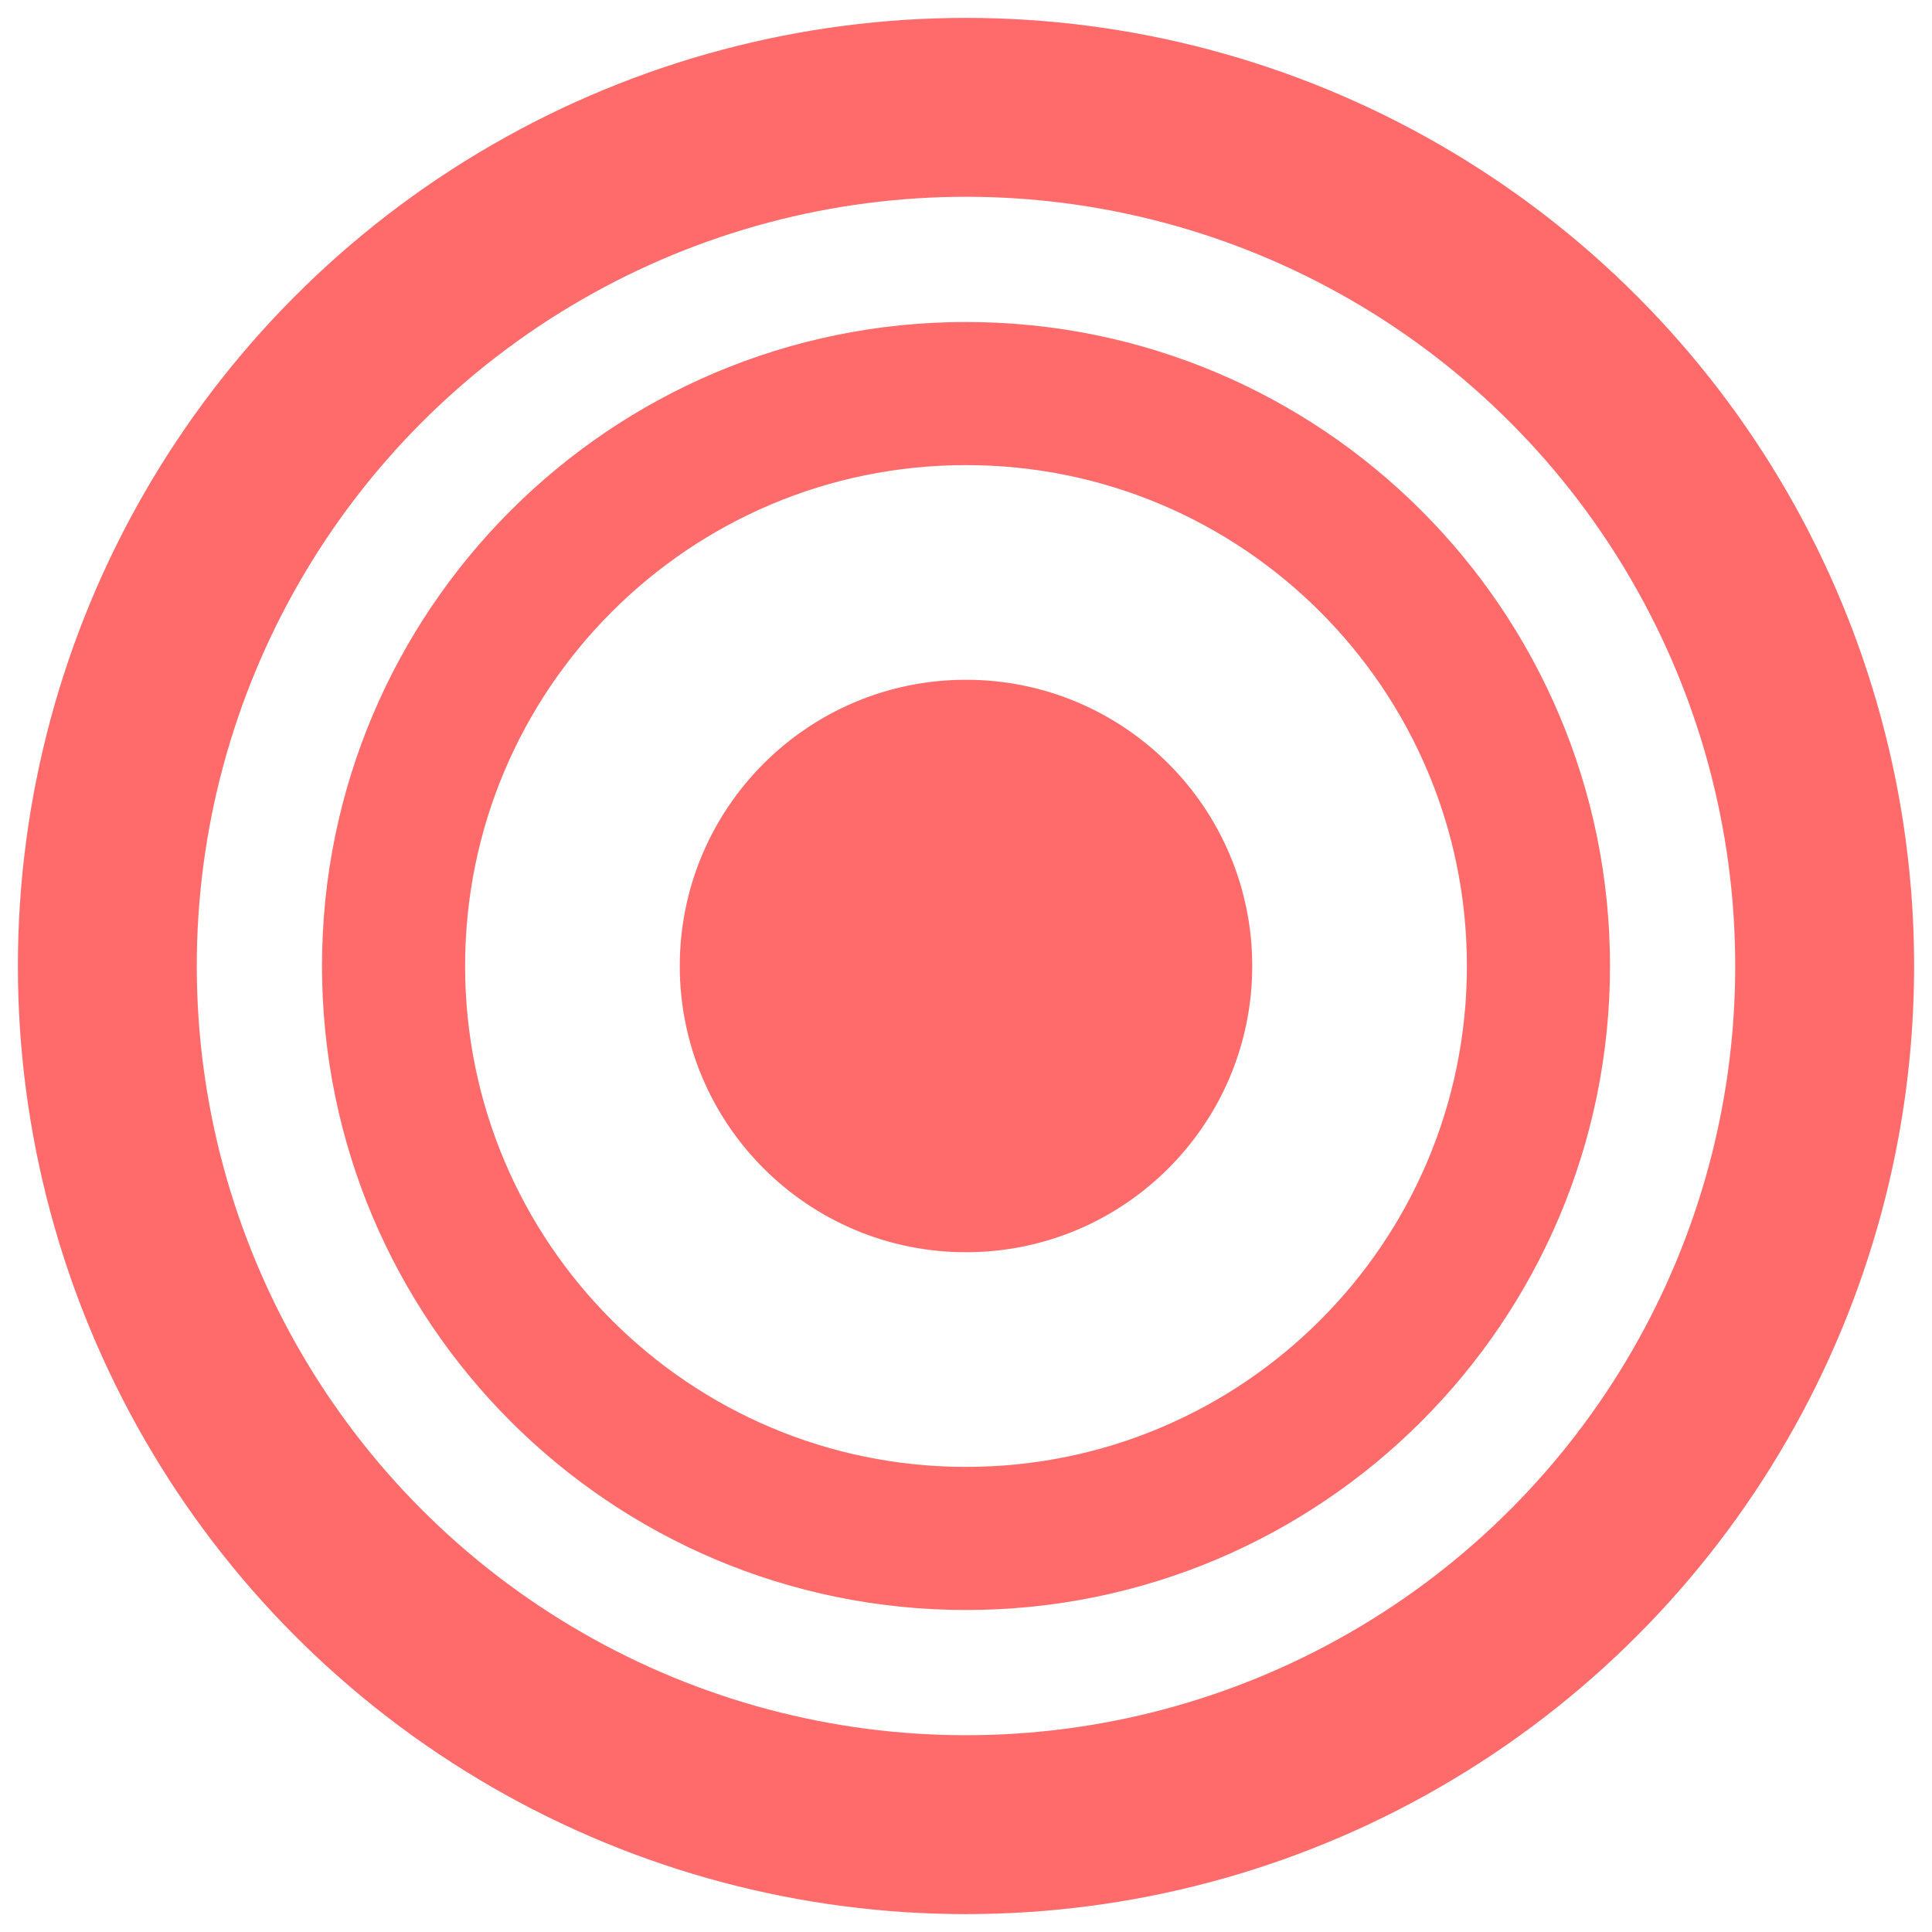
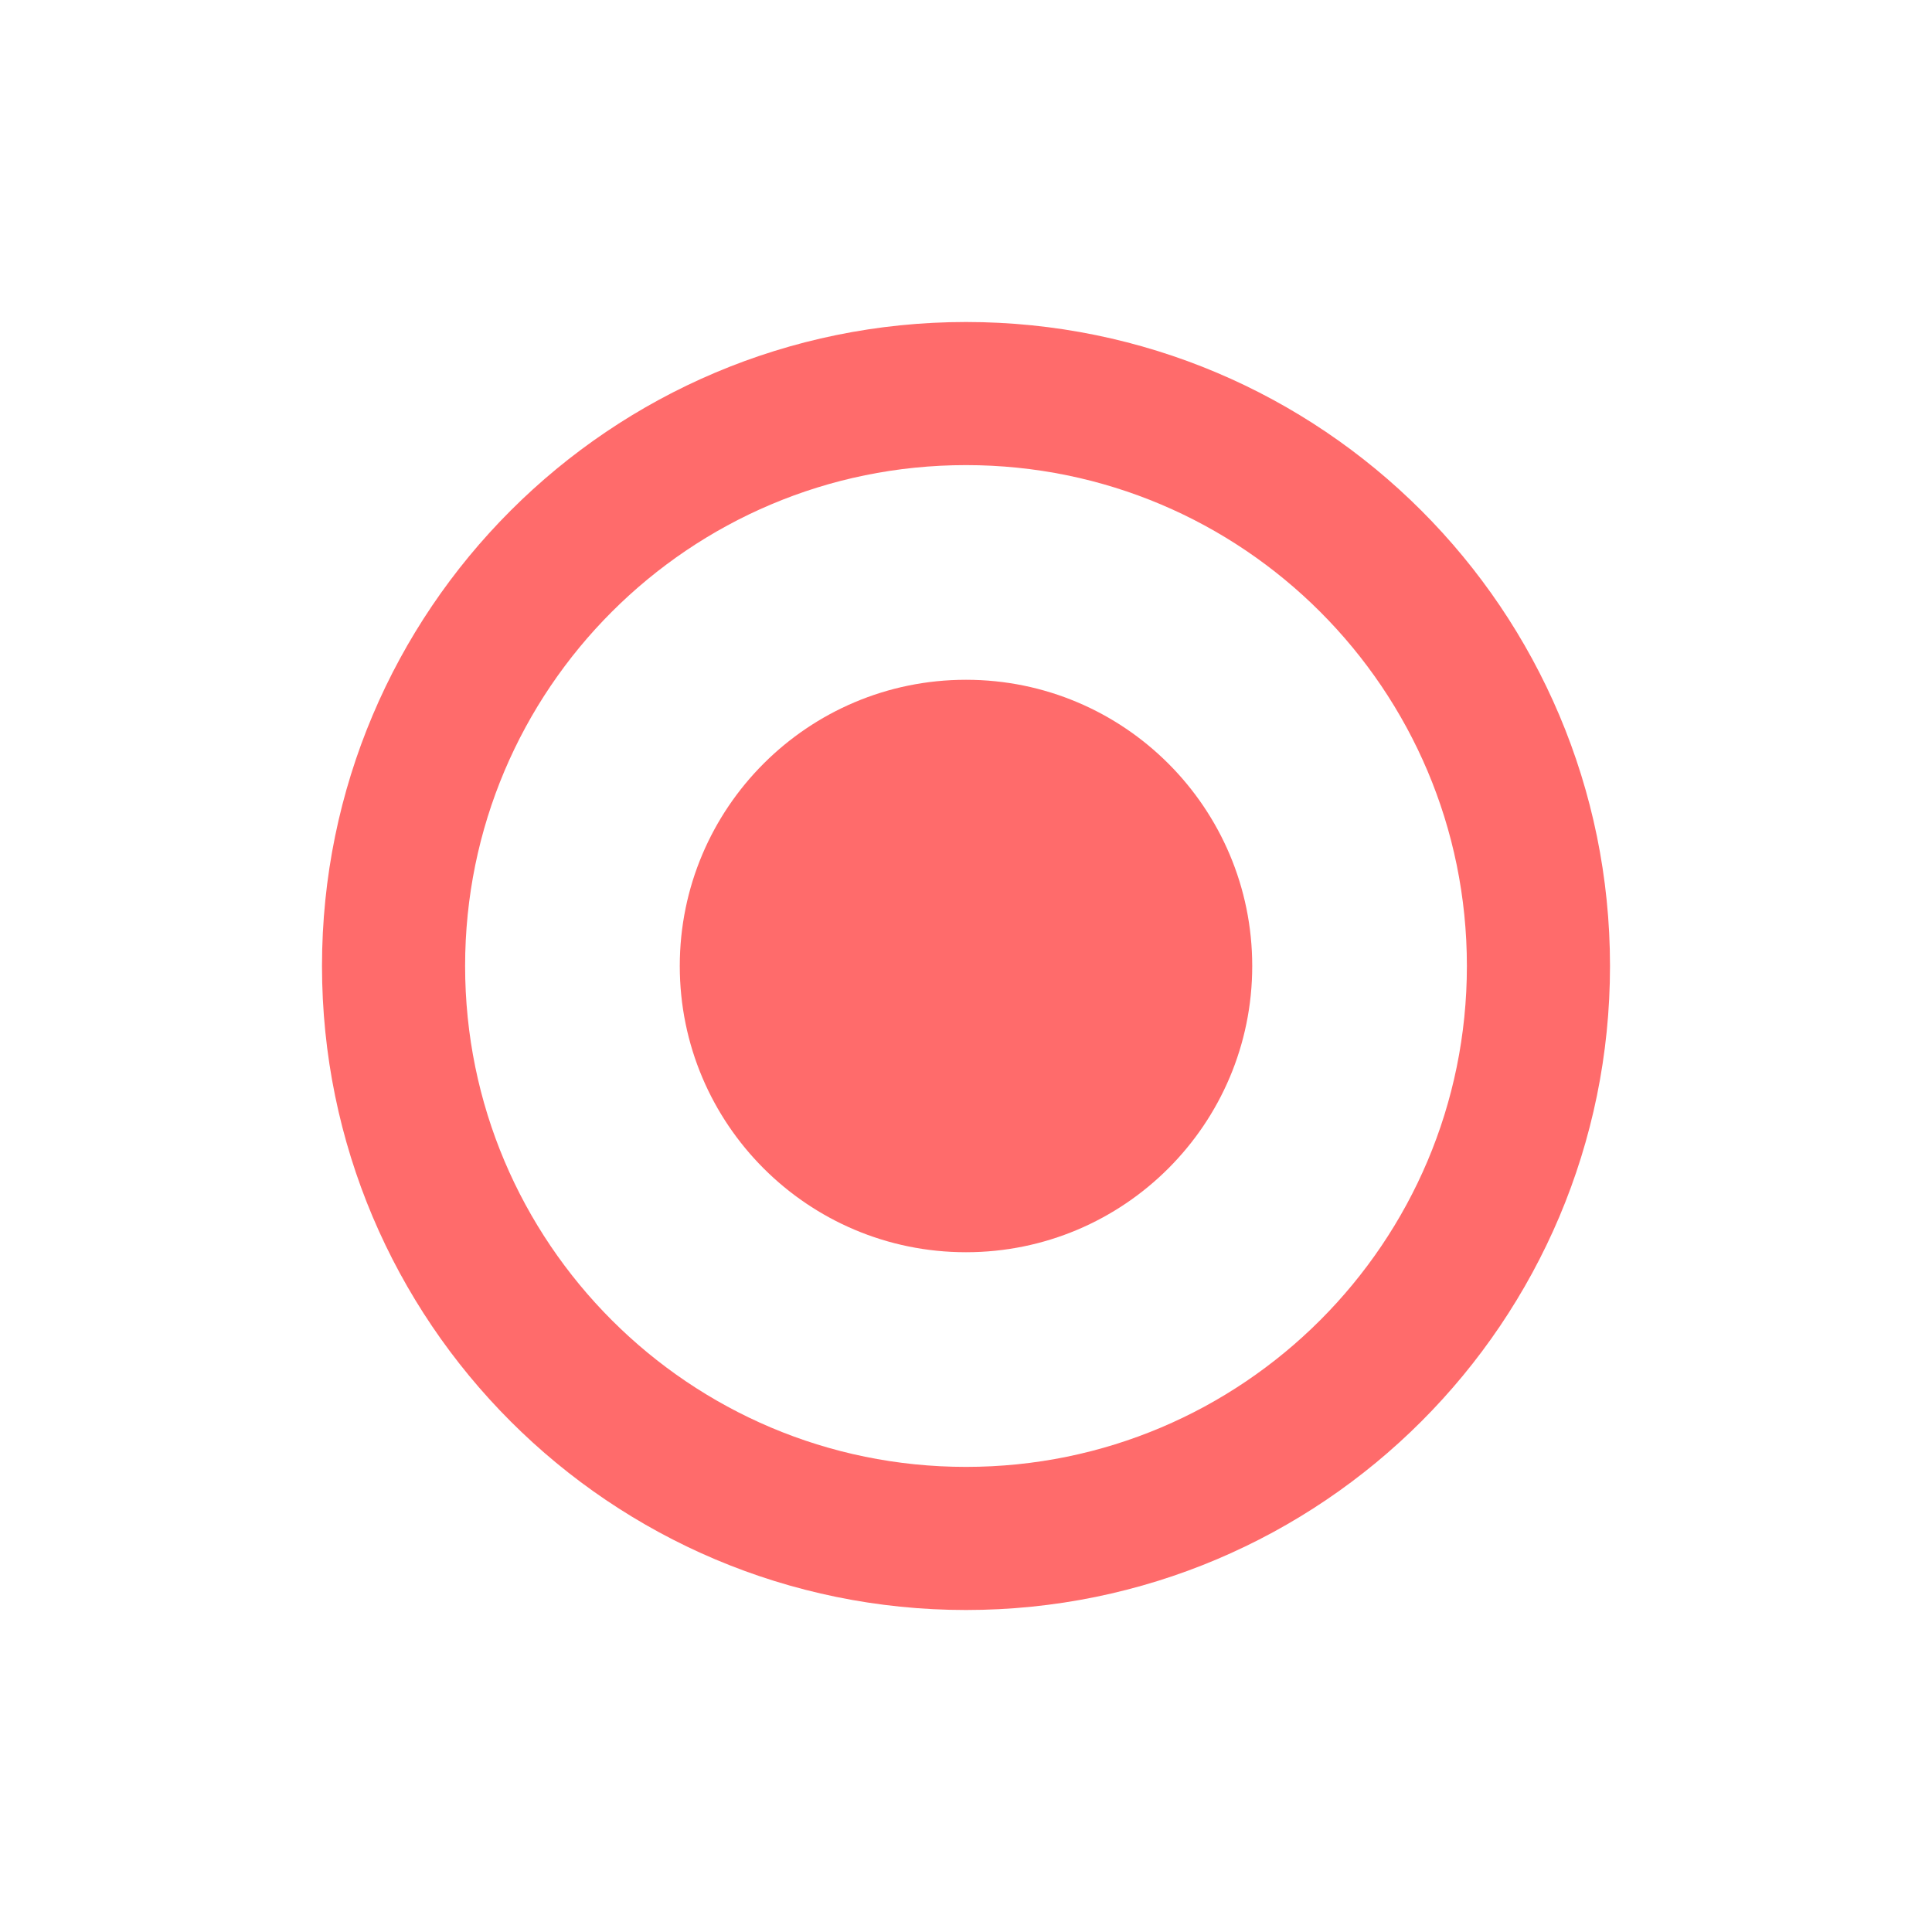
<svg xmlns="http://www.w3.org/2000/svg" width="54" height="54" viewBox="0 0 54 54" fill="none">
-   <circle cx="27" cy="27" r="24" stroke="#FF6B6B" stroke-width="5" />
  <path d="M43 27C43 35.837 35.837 43 27 43C18.163 43 11 35.837 11 27C11 18.163 18.163 11 27 11C35.837 11 43 18.163 43 27Z" stroke="#FF6B6B" stroke-width="4" />
  <path d="M35 27C35 31.418 31.418 35 27 35C22.582 35 19 31.418 19 27C19 22.582 22.582 19 27 19C31.418 19 35 22.582 35 27Z" fill="#FF6B6B" />
</svg>